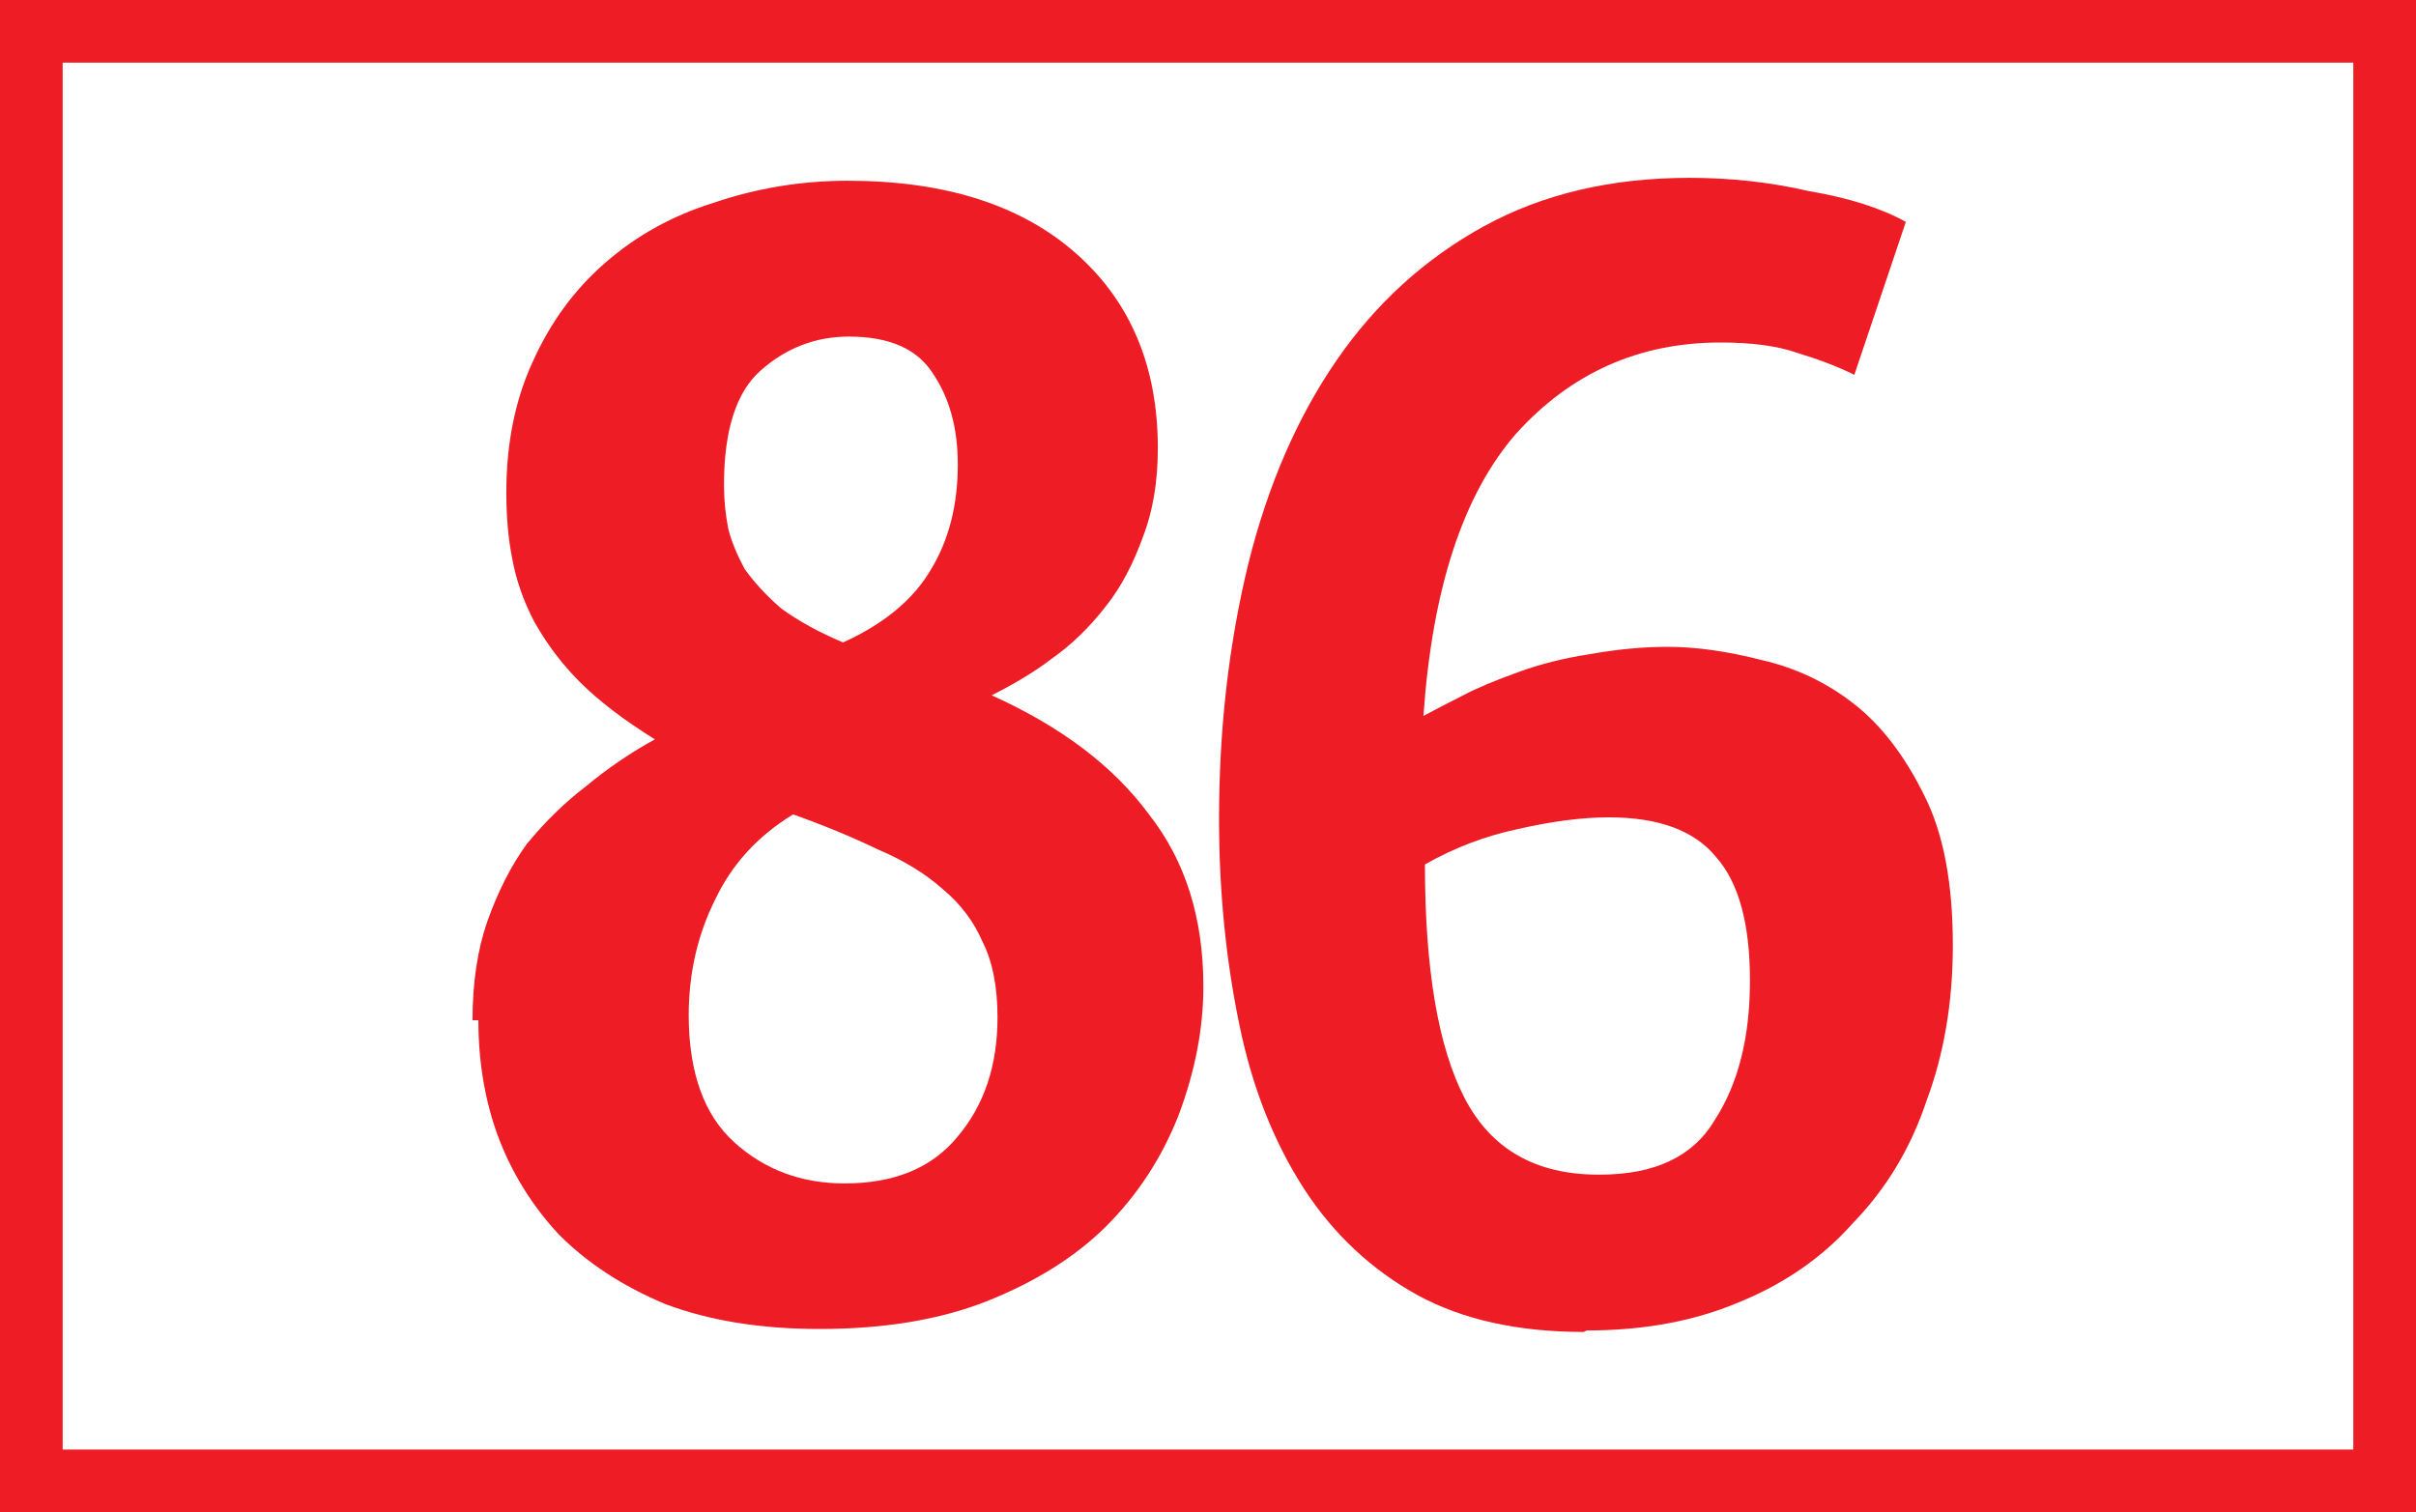
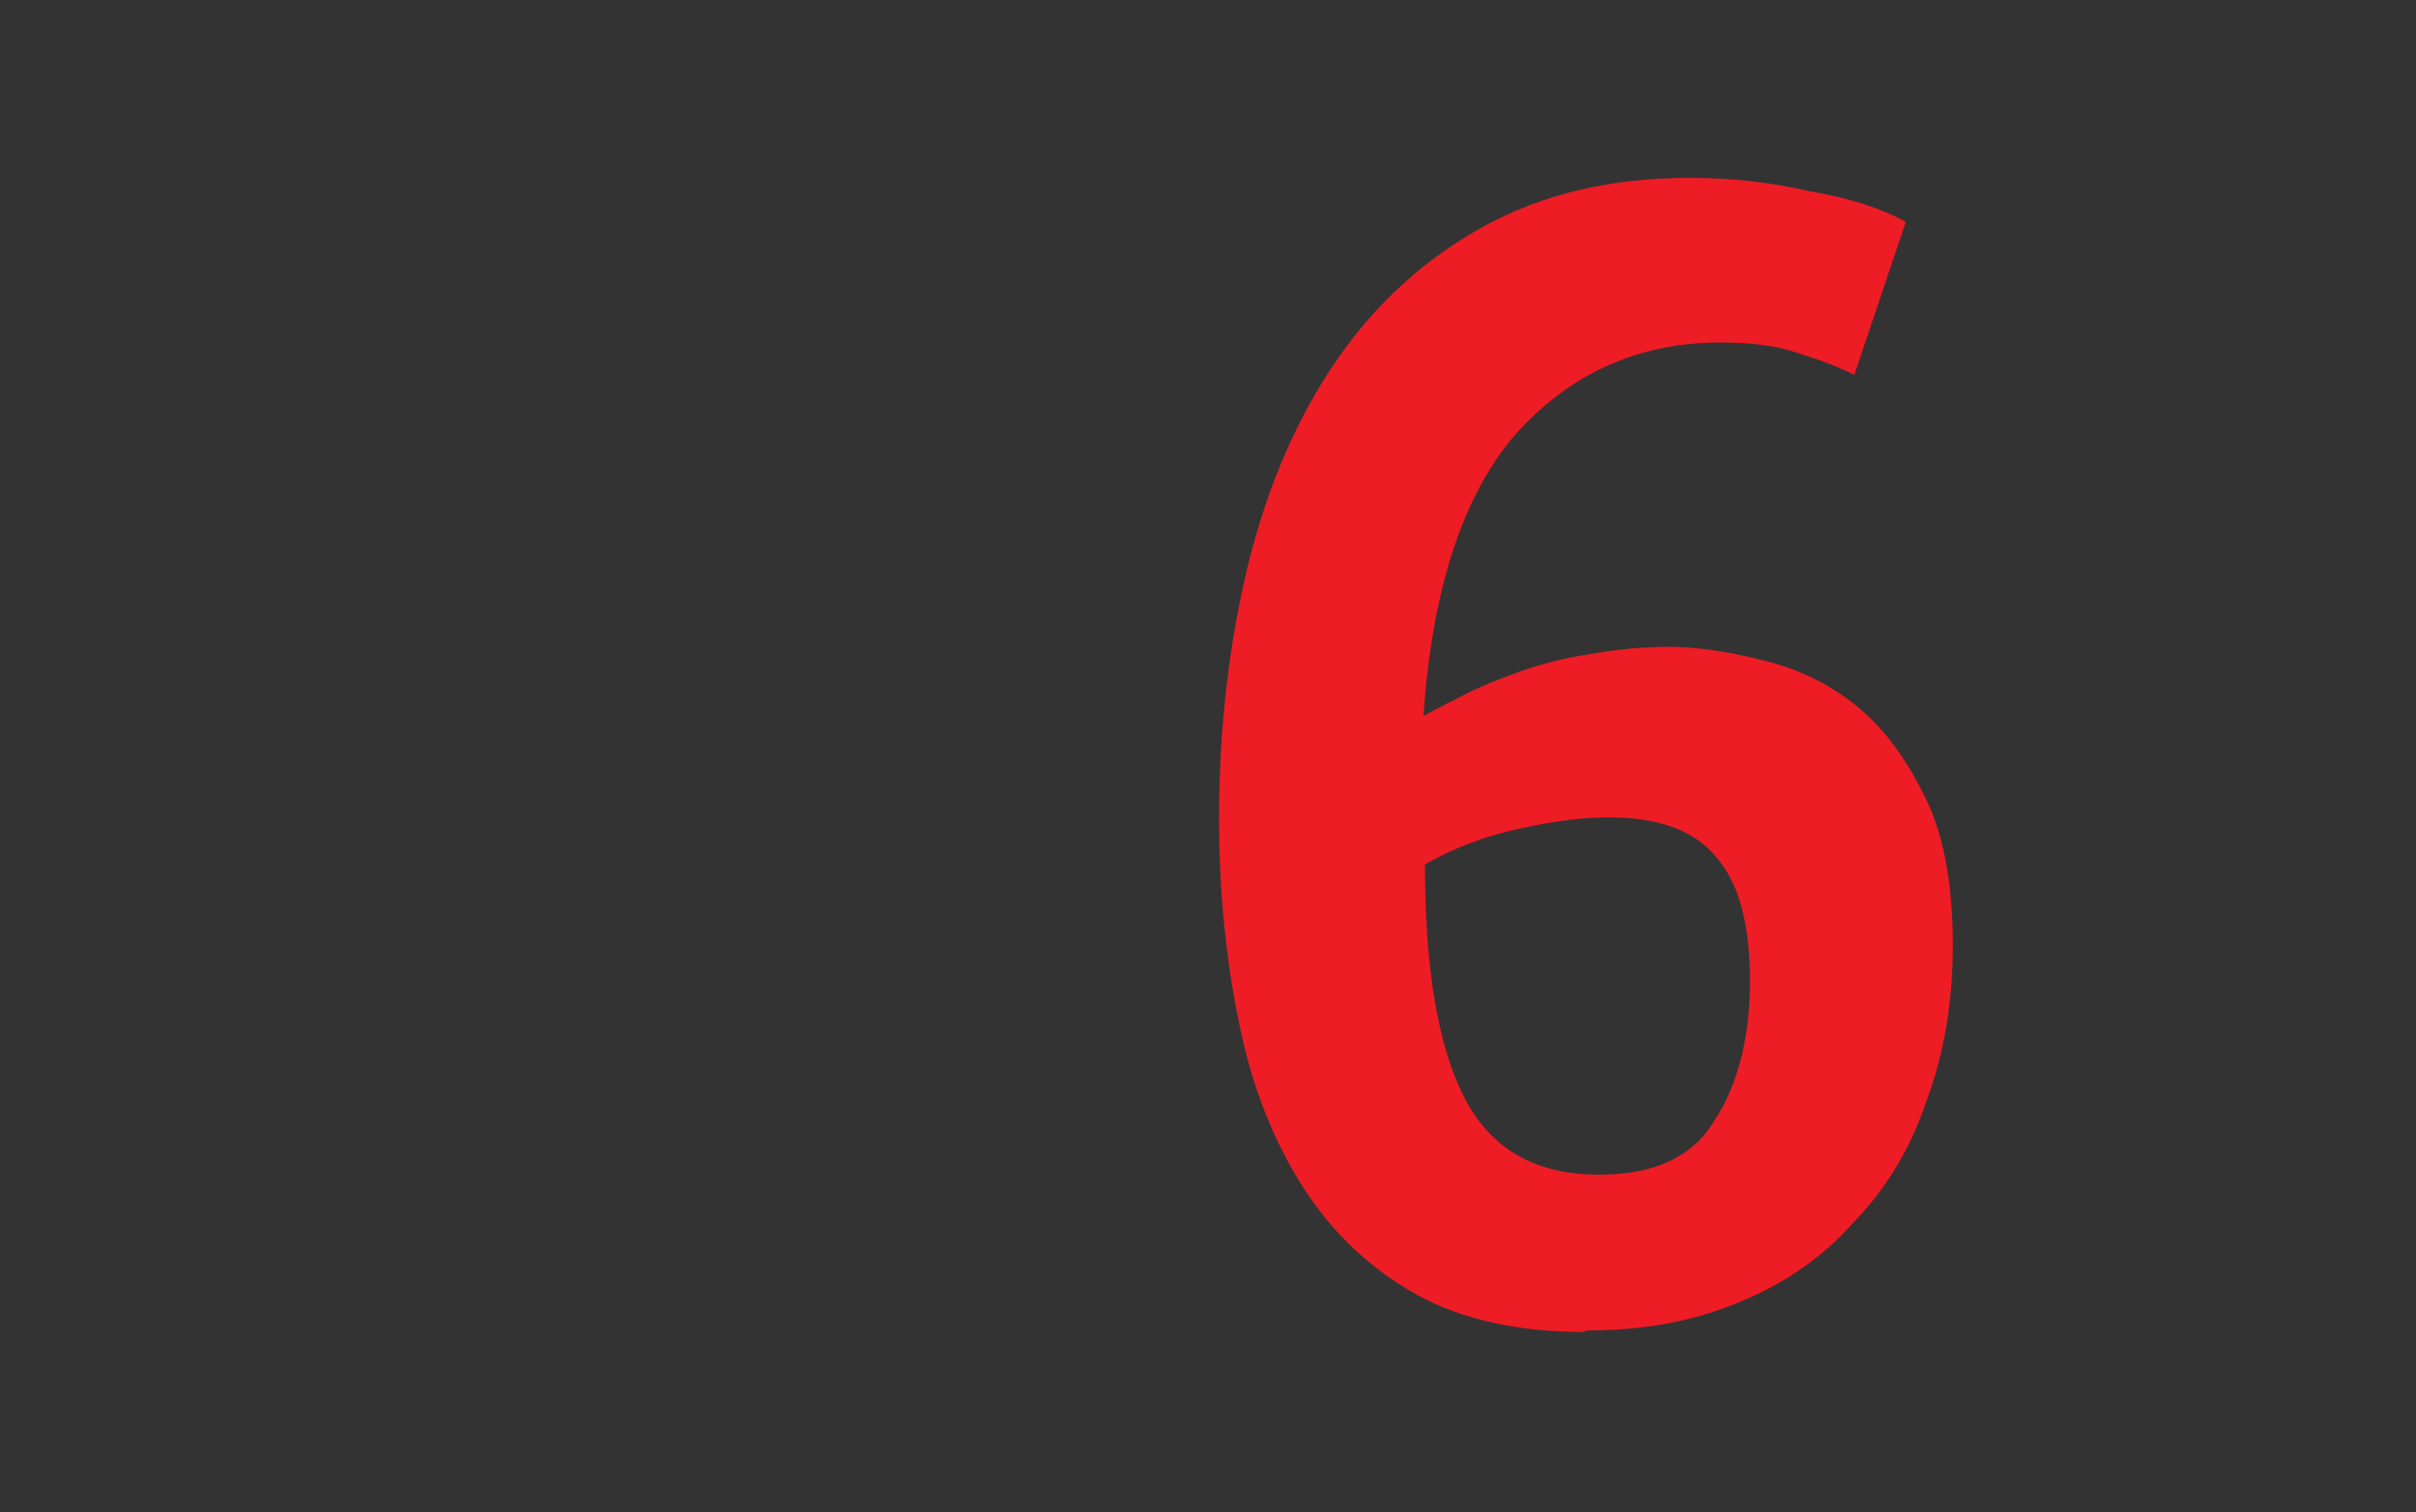
<svg xmlns="http://www.w3.org/2000/svg" xmlns:ns1="http://www.inkscape.org/namespaces/inkscape" xmlns:ns2="http://sodipodi.sourceforge.net/DTD/sodipodi-0.dtd" width="115" height="72" id="svg2" version="1.1" ns1:version="0.48.1 " ns2:docname="lyon tcl bus-85.svg">
  <rect width="100%" height="100%" fill="#333333" stroke="none" />
  <defs id="defs4" />
  <ns2:namedview id="base" pagecolor="#ffffff" bordercolor="#666666" borderopacity="1.0" ns1:pageopacity="0.0" ns1:pageshadow="2" ns1:zoom="2.5517332" ns1:cx="35.161059" ns1:cy="17.741727" ns1:document-units="px" ns1:current-layer="layer1" showgrid="false" fit-margin-top="0" fit-margin-left="0" fit-margin-right="0" fit-margin-bottom="0" ns1:window-width="1280" ns1:window-height="968" ns1:window-x="-4" ns1:window-y="-4" ns1:window-maximized="1" />
  <g ns1:groupmode="layer" id="layer1" ns1:label="Calque" style="display:inline">
    <flowRoot xml:space="preserve" id="flowRoot2988" style="font-size:40px;font-style:normal;font-weight:normal;line-height:125%;letter-spacing:0px;word-spacing:0px;fill:#000000;fill-opacity:1;stroke:none;font-family:Sans">
      <flowRegion id="flowRegion2990">
-         <rect id="rect2992" width="60" height="46" x="9" y="9" />
-       </flowRegion>
+         </flowRegion>
      <flowPara id="flowPara2994" />
    </flowRoot>
-     <rect style="fill:#ffffff;stroke:#ee1c25;stroke-width:2.983;stroke-miterlimit:4;stroke-opacity:1;stroke-dasharray:none;fill-opacity:1" id="rect3802" width="112.017" height="69.017" x="1.491" y="1.491" />
    <g transform="translate(-7.733,1.1)" style="font-size:70px;font-style:normal;font-variant:normal;font-weight:bold;font-stretch:normal;text-align:center;line-height:122%;letter-spacing:-4.8px;word-spacing:0px;text-anchor:middle;fill:#ee1c25;fill-opacity:1;stroke:none;font-family:Confluence;-inkscape-font-specification:Confluence Bold" id="flowRoot3766">
-       <path d="m 30.224,47.476 0.28,0 c -3e-6,1.96 0.303,3.78 0.91,5.46 0.654,1.773 1.633,3.36 2.939,4.76 1.353,1.353 3.033,2.45 5.039,3.29 2.101,0.793 4.551,1.19 7.351,1.19 3.08,0 5.741,-0.443 7.981,-1.329 2.333,-0.934 4.223,-2.124 5.67,-3.57 1.492,-1.494 2.635,-3.244 3.429,-5.251 0.793,-2.101 1.19,-4.154 1.19,-6.161 -3.8e-5,-3.266 -0.863,-5.995 -2.589,-8.188 -1.681,-2.287 -4.177,-4.178 -7.49,-5.672 1.119,-0.56 2.076,-1.143 2.869,-1.75 0.934,-0.654 1.798,-1.493 2.591,-2.519 0.699,-0.887 1.282,-1.985 1.75,-3.292 0.467,-1.213 0.701,-2.613 0.701,-4.2 -3.5e-5,-3.872 -1.284,-6.952 -3.852,-9.239 -2.613,-2.333 -6.253,-3.499 -10.918,-3.499 -2.195,5.41e-5 -4.318,0.35 -6.37,1.049 -1.961,0.607 -3.688,1.564 -5.18,2.871 -1.447,1.259 -2.591,2.822 -3.431,4.689 -0.84,1.82 -1.26,3.897 -1.26,6.229 -4e-6,1.168 0.093,2.218 0.28,3.151 0.188,1.027 0.538,2.03 1.051,3.01 0.607,1.074 1.33,2.03 2.17,2.869 0.886,0.887 2.076,1.797 3.57,2.73 -1.119,0.607 -2.216,1.354 -3.29,2.241 -0.98,0.746 -1.913,1.656 -2.801,2.73 -0.746,1.027 -1.376,2.264 -1.891,3.711 -0.466,1.353 -0.699,2.916 -0.699,4.689 z M 47.863,29.487 c -1.119,-0.467 -2.099,-1.004 -2.939,-1.611 -0.701,-0.607 -1.284,-1.237 -1.75,-1.891 -0.373,-0.699 -0.63,-1.329 -0.771,-1.888 -0.14,-0.701 -0.209,-1.401 -0.209,-2.1 -1.5e-5,-2.613 0.583,-4.433 1.75,-5.46 1.213,-1.074 2.613,-1.611 4.2,-1.611 1.914,4.6e-5 3.244,0.583 3.99,1.75 0.793,1.166 1.19,2.613 1.19,4.341 -2.6e-5,1.913 -0.42,3.569 -1.26,4.969 -0.839,1.447 -2.239,2.614 -4.2,3.501 z m -7.349,17.709 0,0.07 c -1.3e-5,-2.007 0.419,-3.85 1.258,-5.531 0.793,-1.68 2.03,-3.033 3.711,-4.059 1.447,0.513 2.801,1.072 4.061,1.679 1.213,0.513 2.239,1.143 3.078,1.891 0.84,0.699 1.47,1.539 1.891,2.519 0.467,0.934 0.701,2.125 0.701,3.572 -2.8e-5,2.286 -0.63,4.176 -1.891,5.67 -1.213,1.493 -3.01,2.239 -5.39,2.239 -2.054,6e-6 -3.804,-0.653 -5.25,-1.96 -1.446,-1.307 -2.169,-3.336 -2.169,-6.089 z" style="" id="path7333" />
      <path d="m 83.119,62.317 0.139,-0.07 c 2.707,-1e-6 5.111,-0.443 7.21,-1.329 2.193,-0.887 4.013,-2.148 5.46,-3.781 1.586,-1.633 2.754,-3.57 3.501,-5.811 0.839,-2.24 1.258,-4.713 1.258,-7.419 -4e-5,-2.939 -0.443,-5.296 -1.329,-7.071 -0.933,-1.913 -2.053,-3.382 -3.359,-4.409 -1.307,-1.027 -2.777,-1.727 -4.41,-2.1 -1.634,-0.42 -3.127,-0.63 -4.482,-0.63 -1.166,3.2e-5 -2.403,0.117 -3.708,0.35 -1.213,0.187 -2.333,0.466 -3.36,0.84 -1.166,0.42 -2.053,0.793 -2.66,1.119 -0.56,0.281 -1.19,0.607 -1.891,0.981 0.42,-6.067 1.89,-10.547 4.409,-13.439 2.613,-2.894 5.857,-4.341 9.731,-4.341 1.494,4.6e-5 2.707,0.163 3.64,0.489 1.074,0.328 1.984,0.678 2.73,1.051 L 98.449,9.466 C 97.283,8.813 95.742,8.323 93.828,7.997 92.008,7.577 90.118,7.367 88.159,7.367 c -3.733,5.43e-5 -6.999,0.77 -9.8,2.31 -2.801,1.54 -5.134,3.663 -6.999,6.369 -1.867,2.707 -3.267,5.927 -4.2,9.66 -0.934,3.827 -1.401,7.887 -1.401,12.181 -3e-6,3.454 0.327,6.743 0.981,9.869 0.607,2.941 1.633,5.531 3.08,7.769 1.4,2.148 3.197,3.828 5.39,5.042 2.146,1.166 4.783,1.75 7.91,1.75 z m 0.769,-7.49 -0.07,0 c -2.986,7e-6 -5.109,-1.213 -6.368,-3.64 -1.26,-2.427 -1.891,-6.137 -1.891,-11.13 1.4,-0.793 2.87,-1.354 4.409,-1.681 1.633,-0.373 3.08,-0.56 4.341,-0.56 2.38,2.4e-5 4.083,0.63 5.11,1.891 1.074,1.213 1.611,3.173 1.611,5.88 -2.8e-5,2.707 -0.56,4.923 -1.681,6.649 -1.027,1.728 -2.847,2.591 -5.46,2.591 z" style="" id="path7335" />
    </g>
  </g>
</svg>